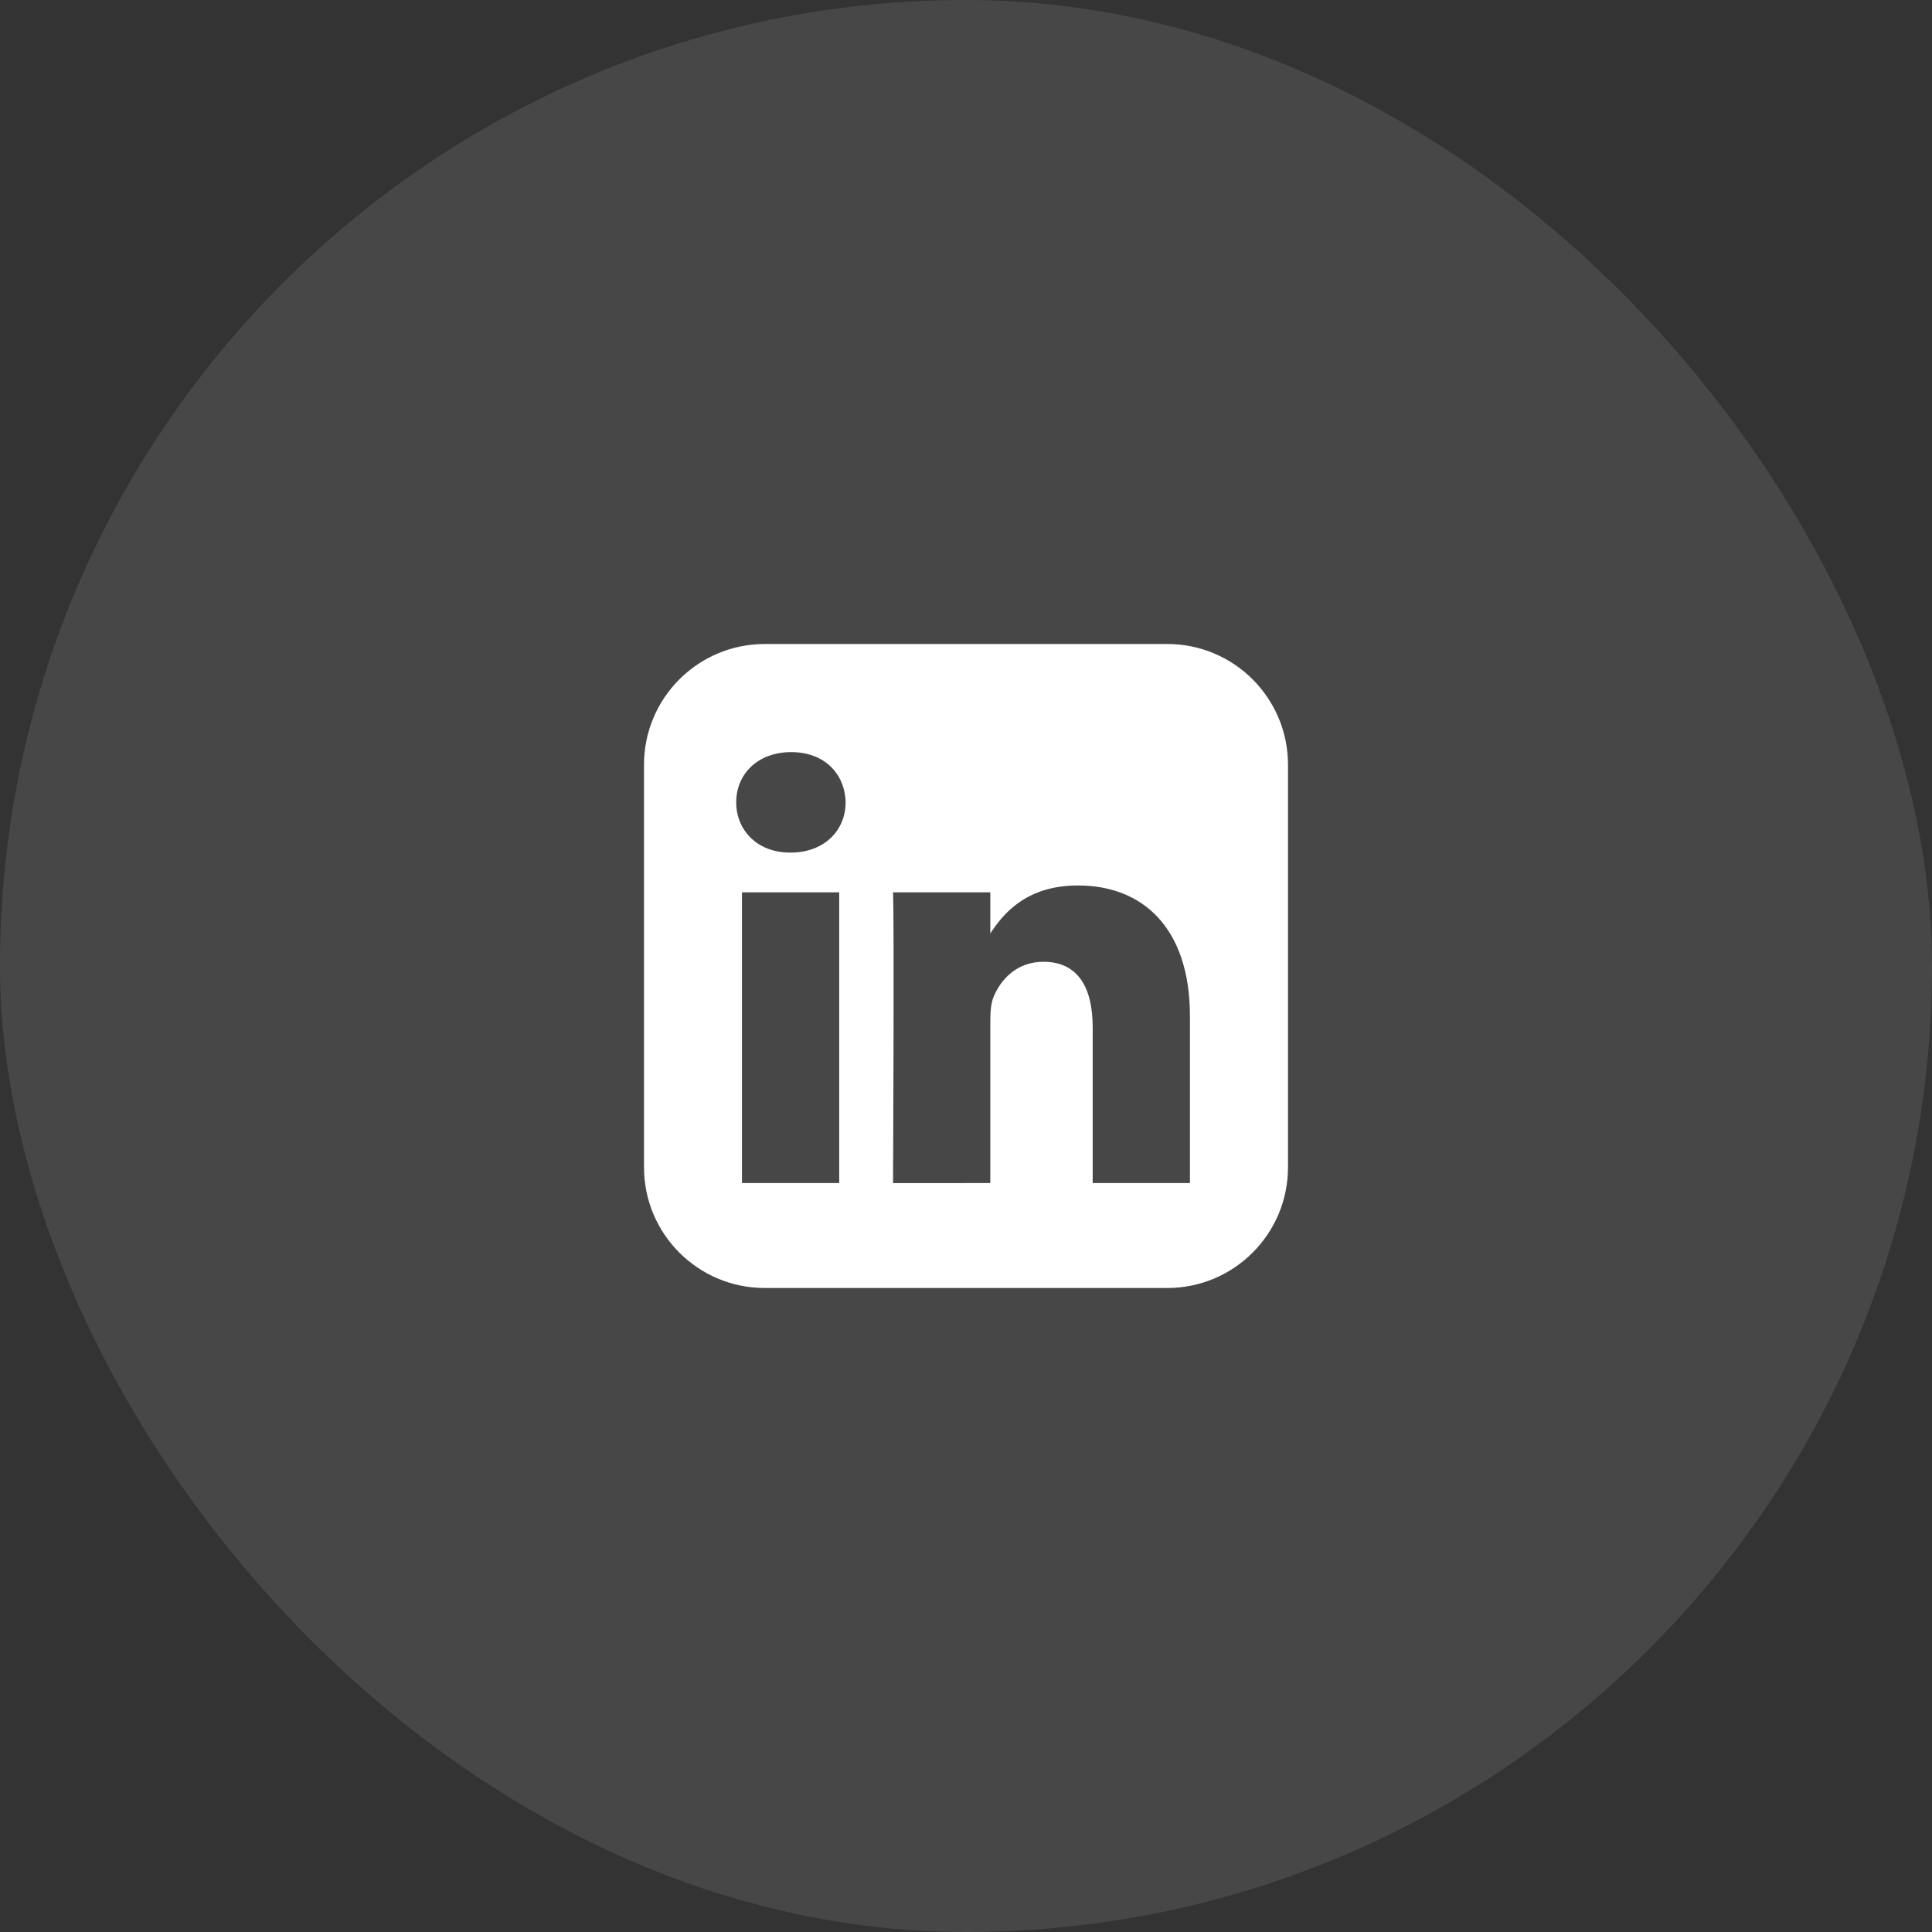
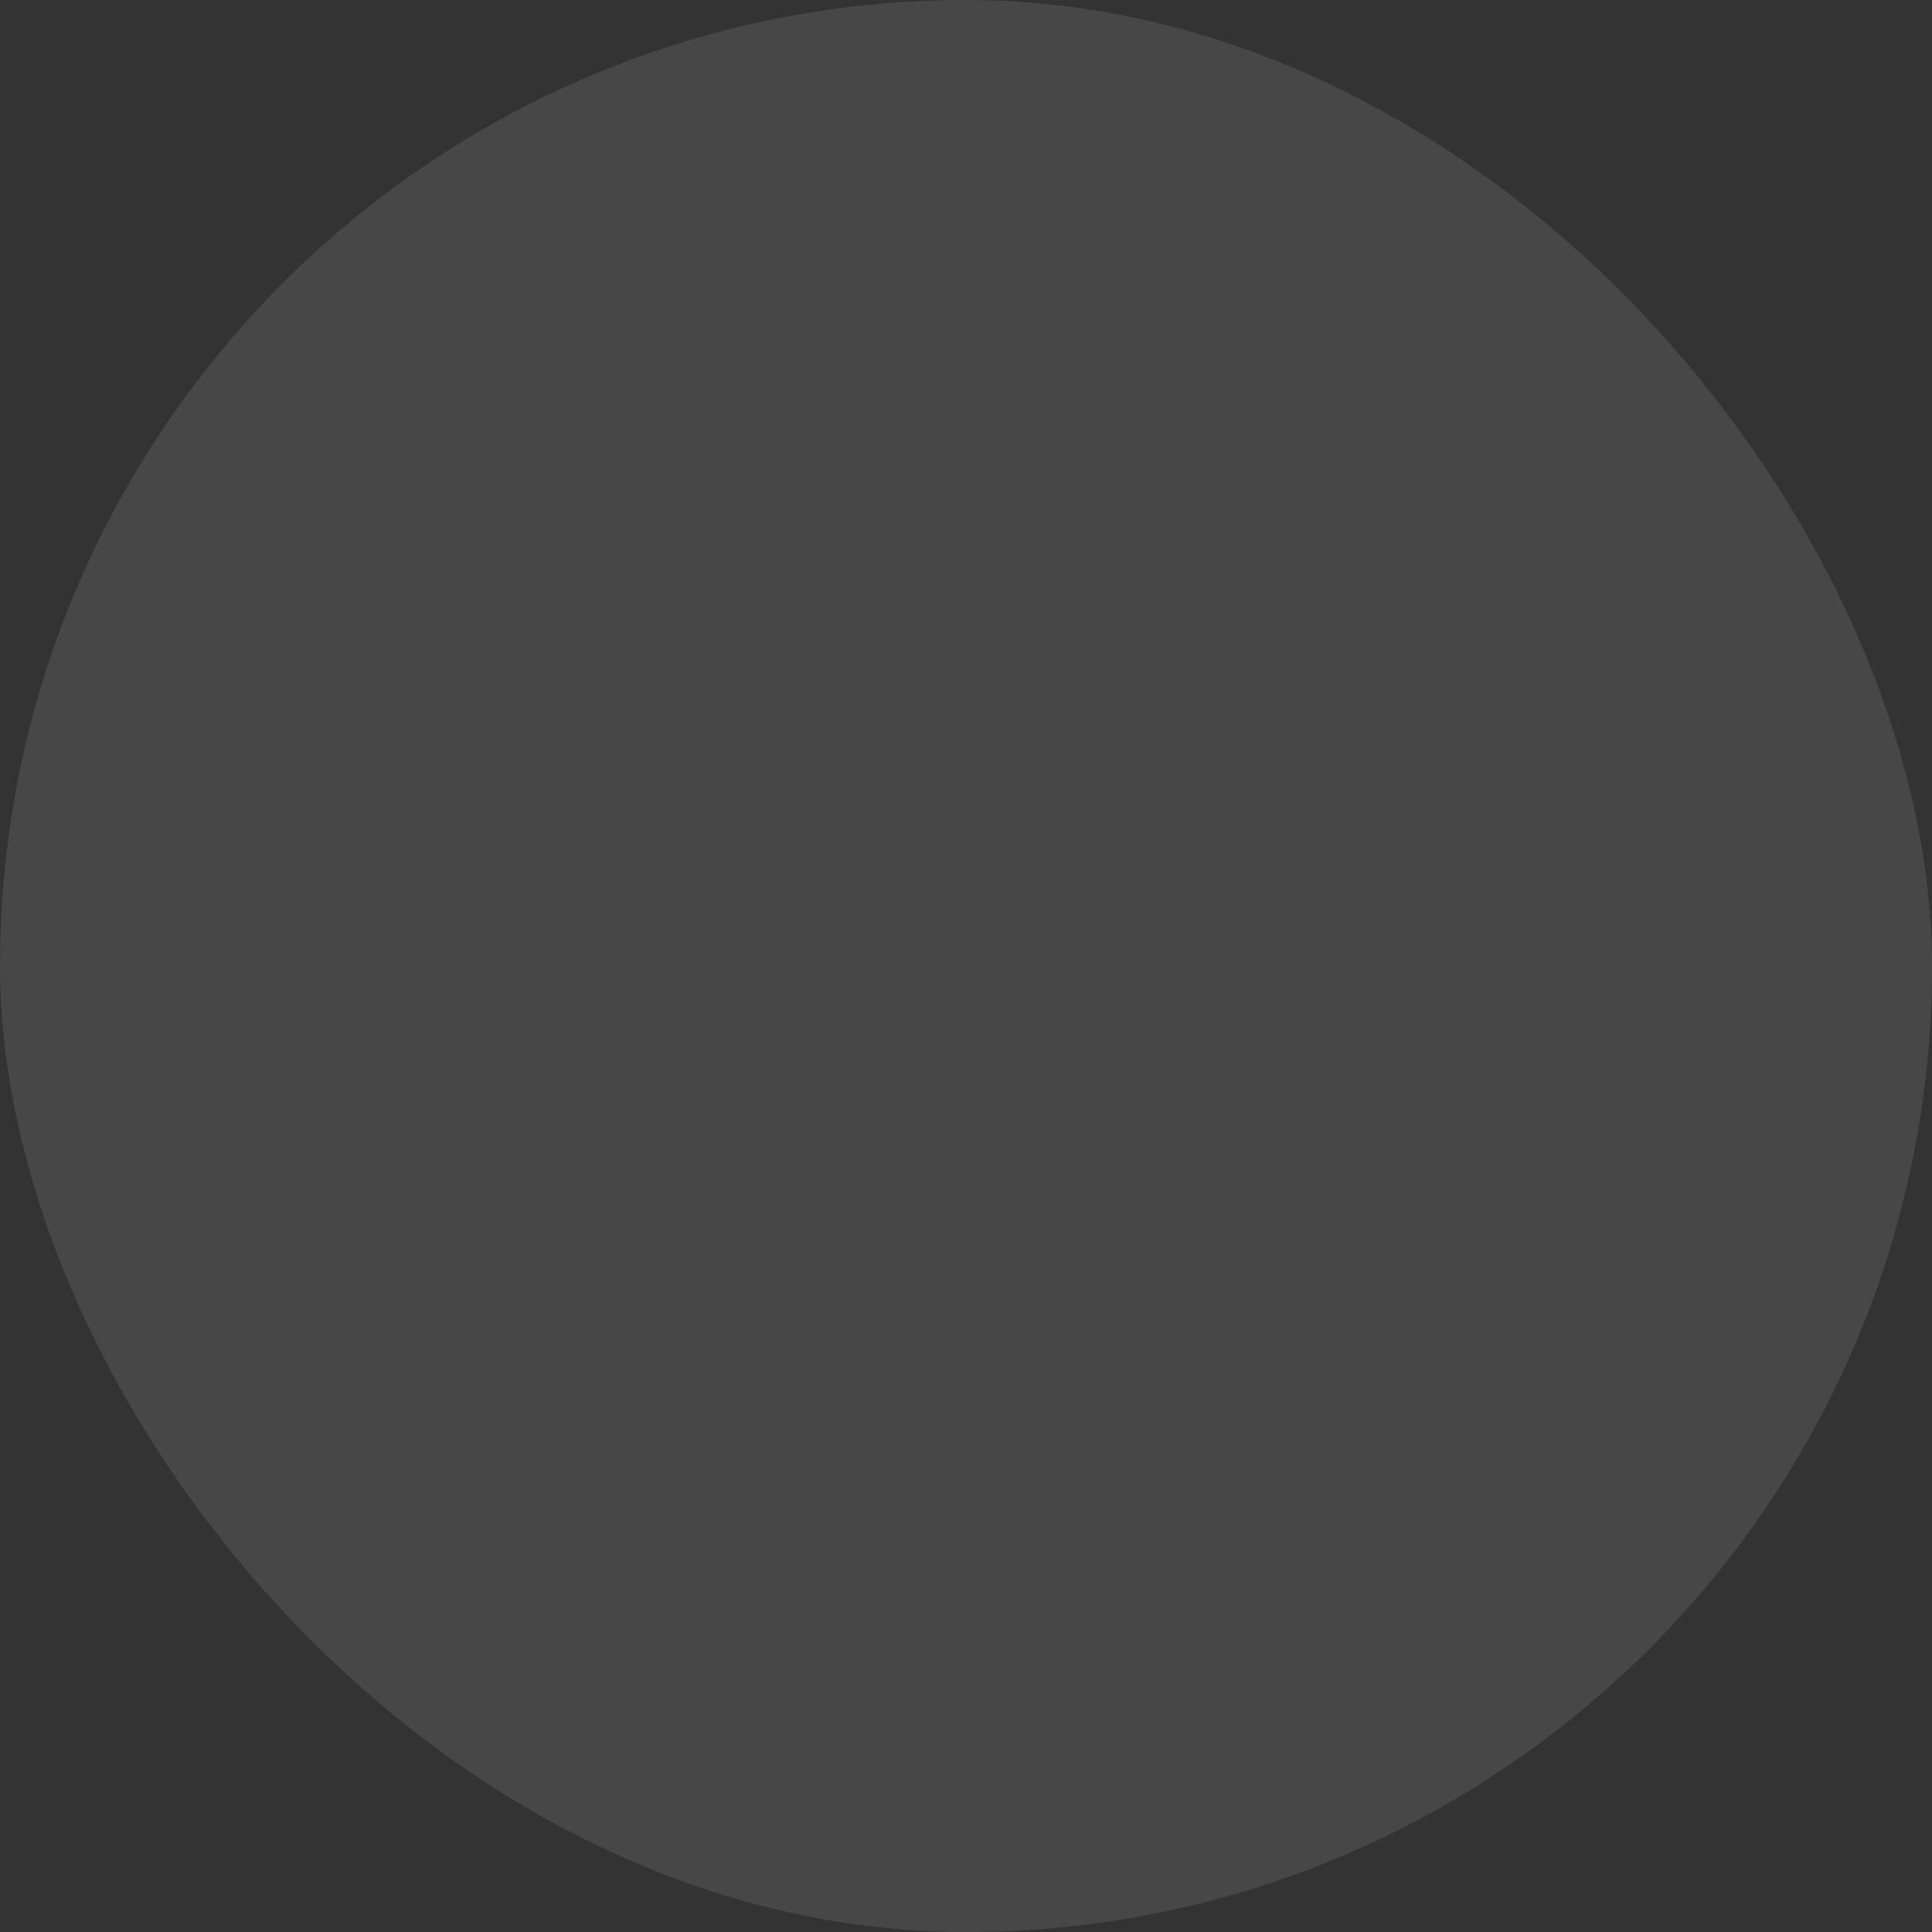
<svg xmlns="http://www.w3.org/2000/svg" width="48" height="48" viewBox="0 0 48 48" fill="none">
  <rect x="0" y="0" width="48" height="48" fill="#333333" stroke="none" />
  <rect width="48" height="48" rx="24" fill="white" fill-opacity="0.1" />
-   <path d="M16 19C16 17.343 17.343 16 19 16H29C30.657 16 32 17.343 32 19V29C32 30.657 30.657 32 29 32H19C17.343 32 16 30.657 16 29V19ZM20.85 29.393V22.169H18.434V29.393H20.85ZM19.642 21.182C20.484 21.182 21.009 20.628 21.009 19.934C20.993 19.225 20.484 18.686 19.658 18.686C18.831 18.686 18.291 19.225 18.291 19.934C18.291 20.628 18.815 21.182 19.626 21.182H19.642ZM24.604 29.393V25.359C24.604 25.143 24.62 24.928 24.683 24.773C24.858 24.342 25.256 23.895 25.923 23.895C26.798 23.895 27.148 24.557 27.148 25.529V29.393H29.564V25.251C29.564 23.032 28.372 21.999 26.782 21.999C25.5 21.999 24.925 22.699 24.604 23.192V22.169H22.187C22.219 22.844 22.188 29.352 22.187 29.394L24.604 29.393Z" fill="white" />
</svg>